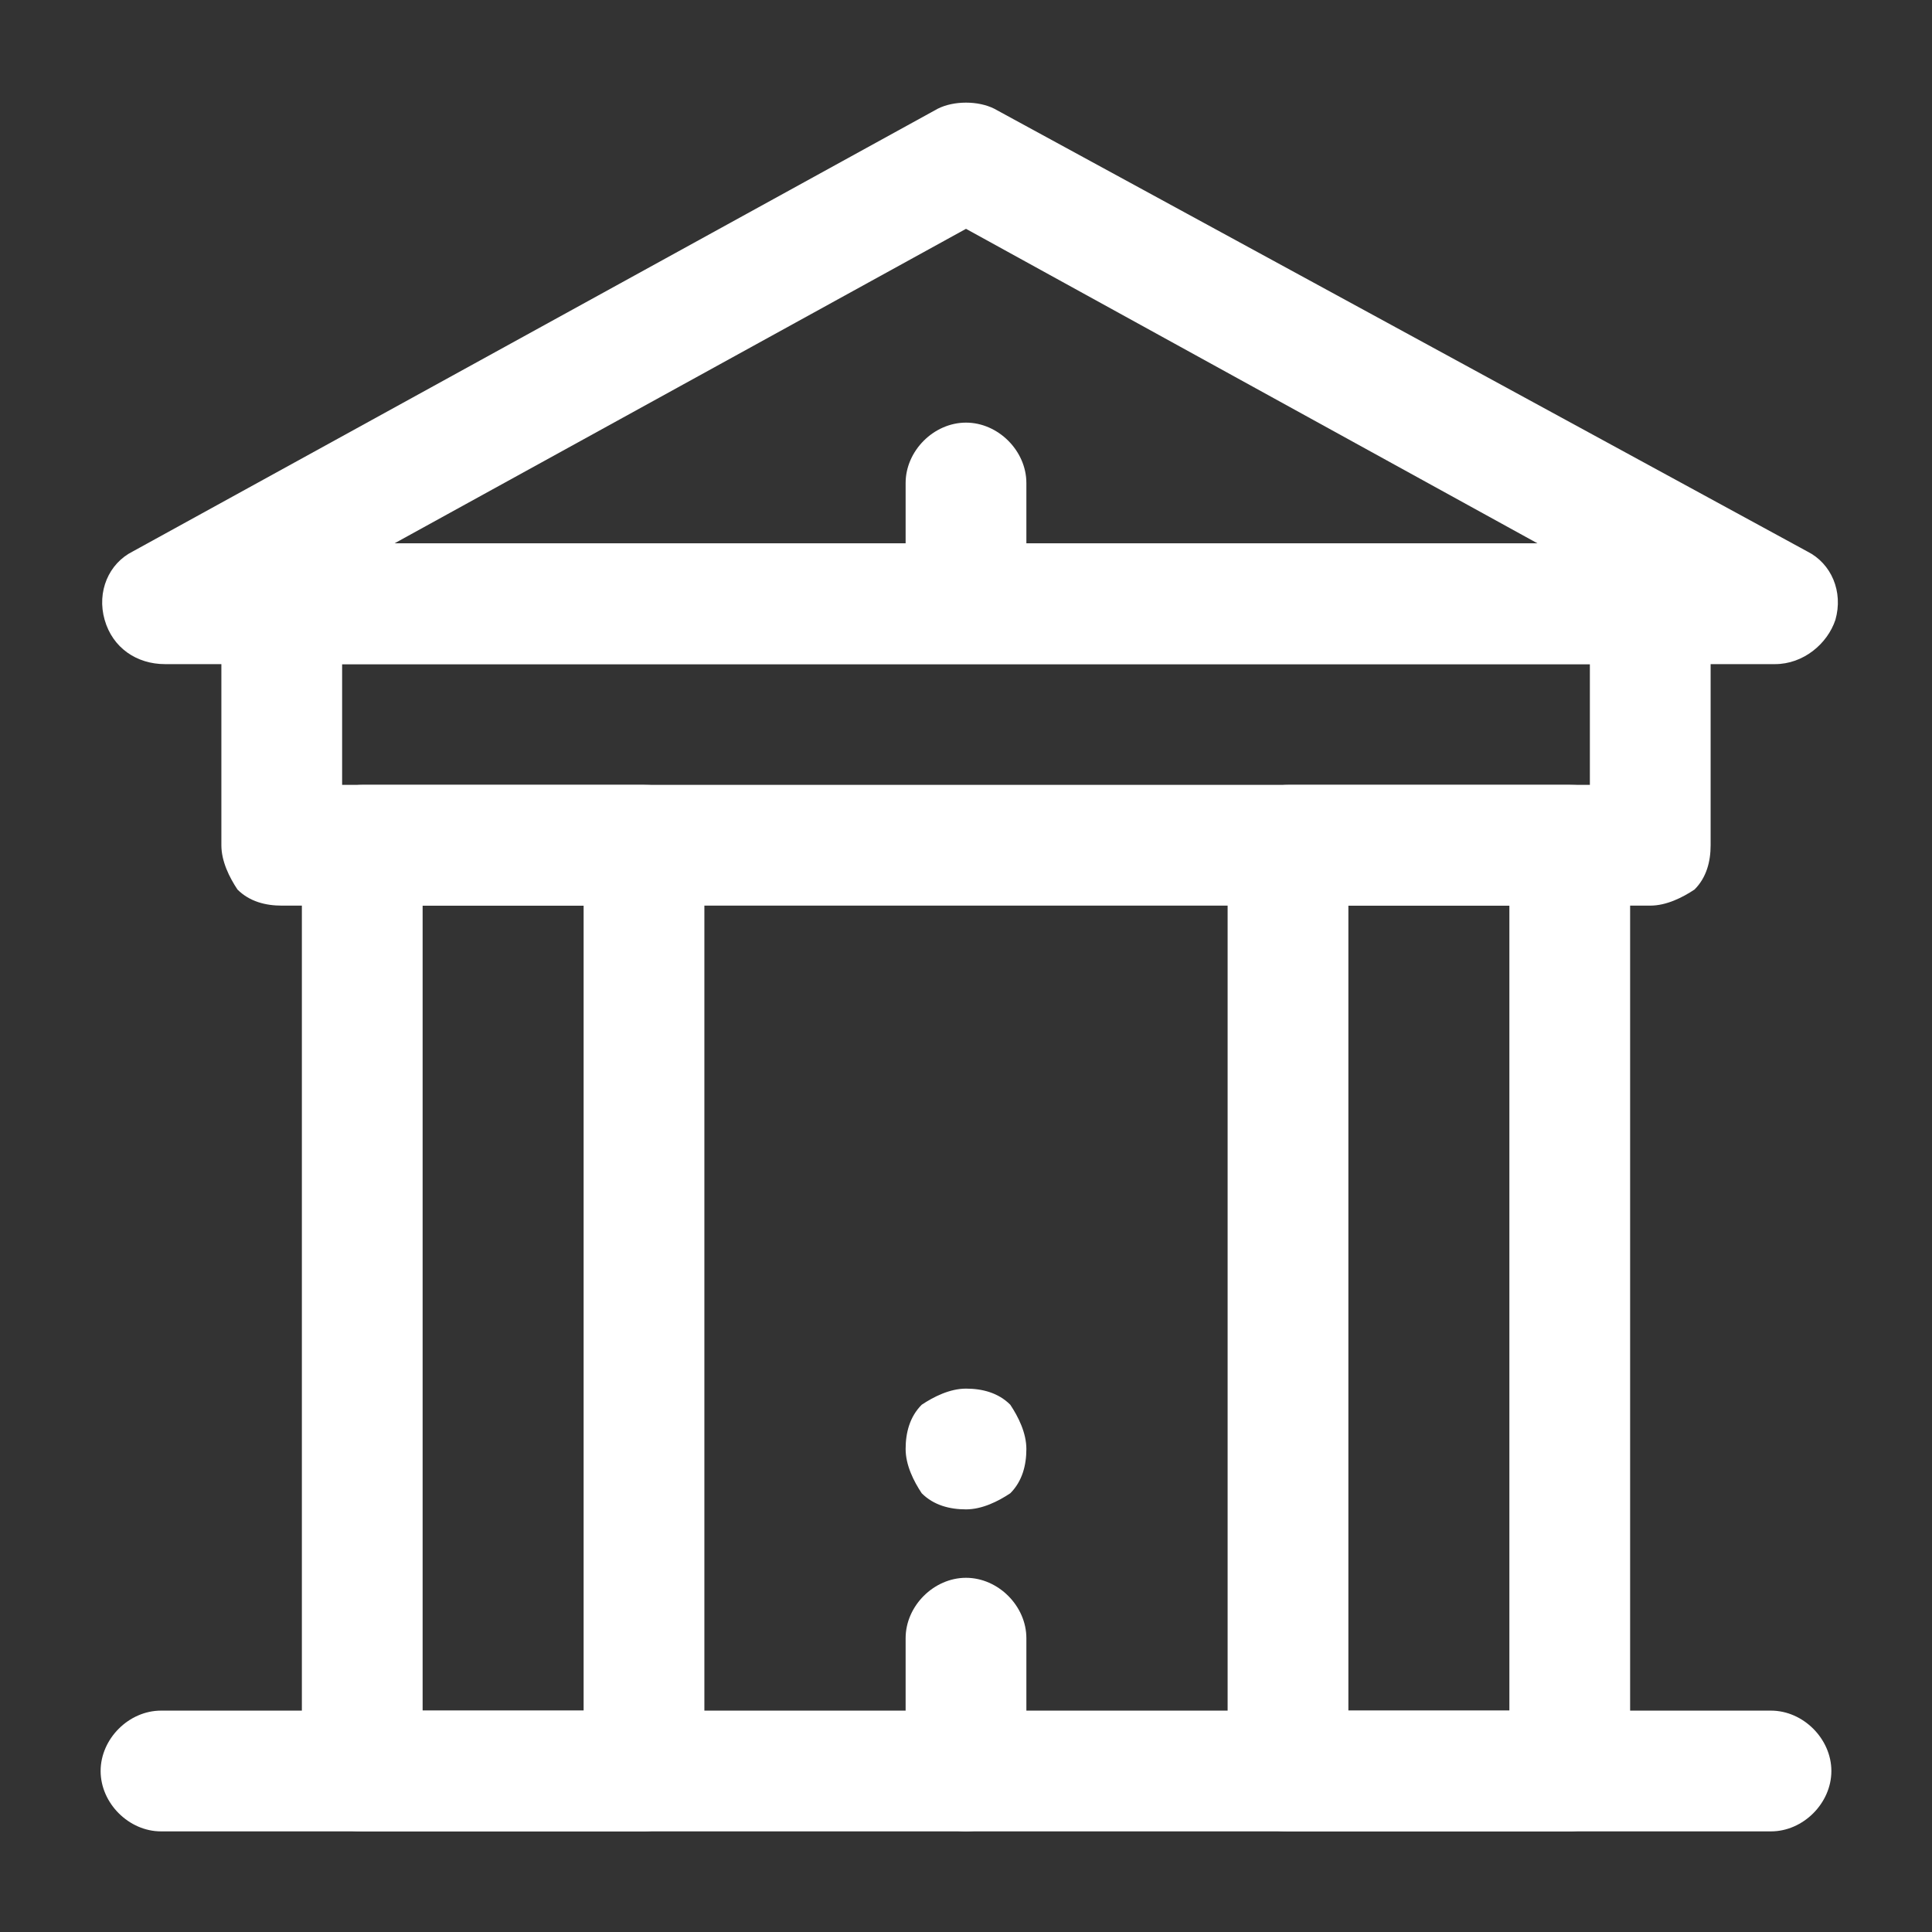
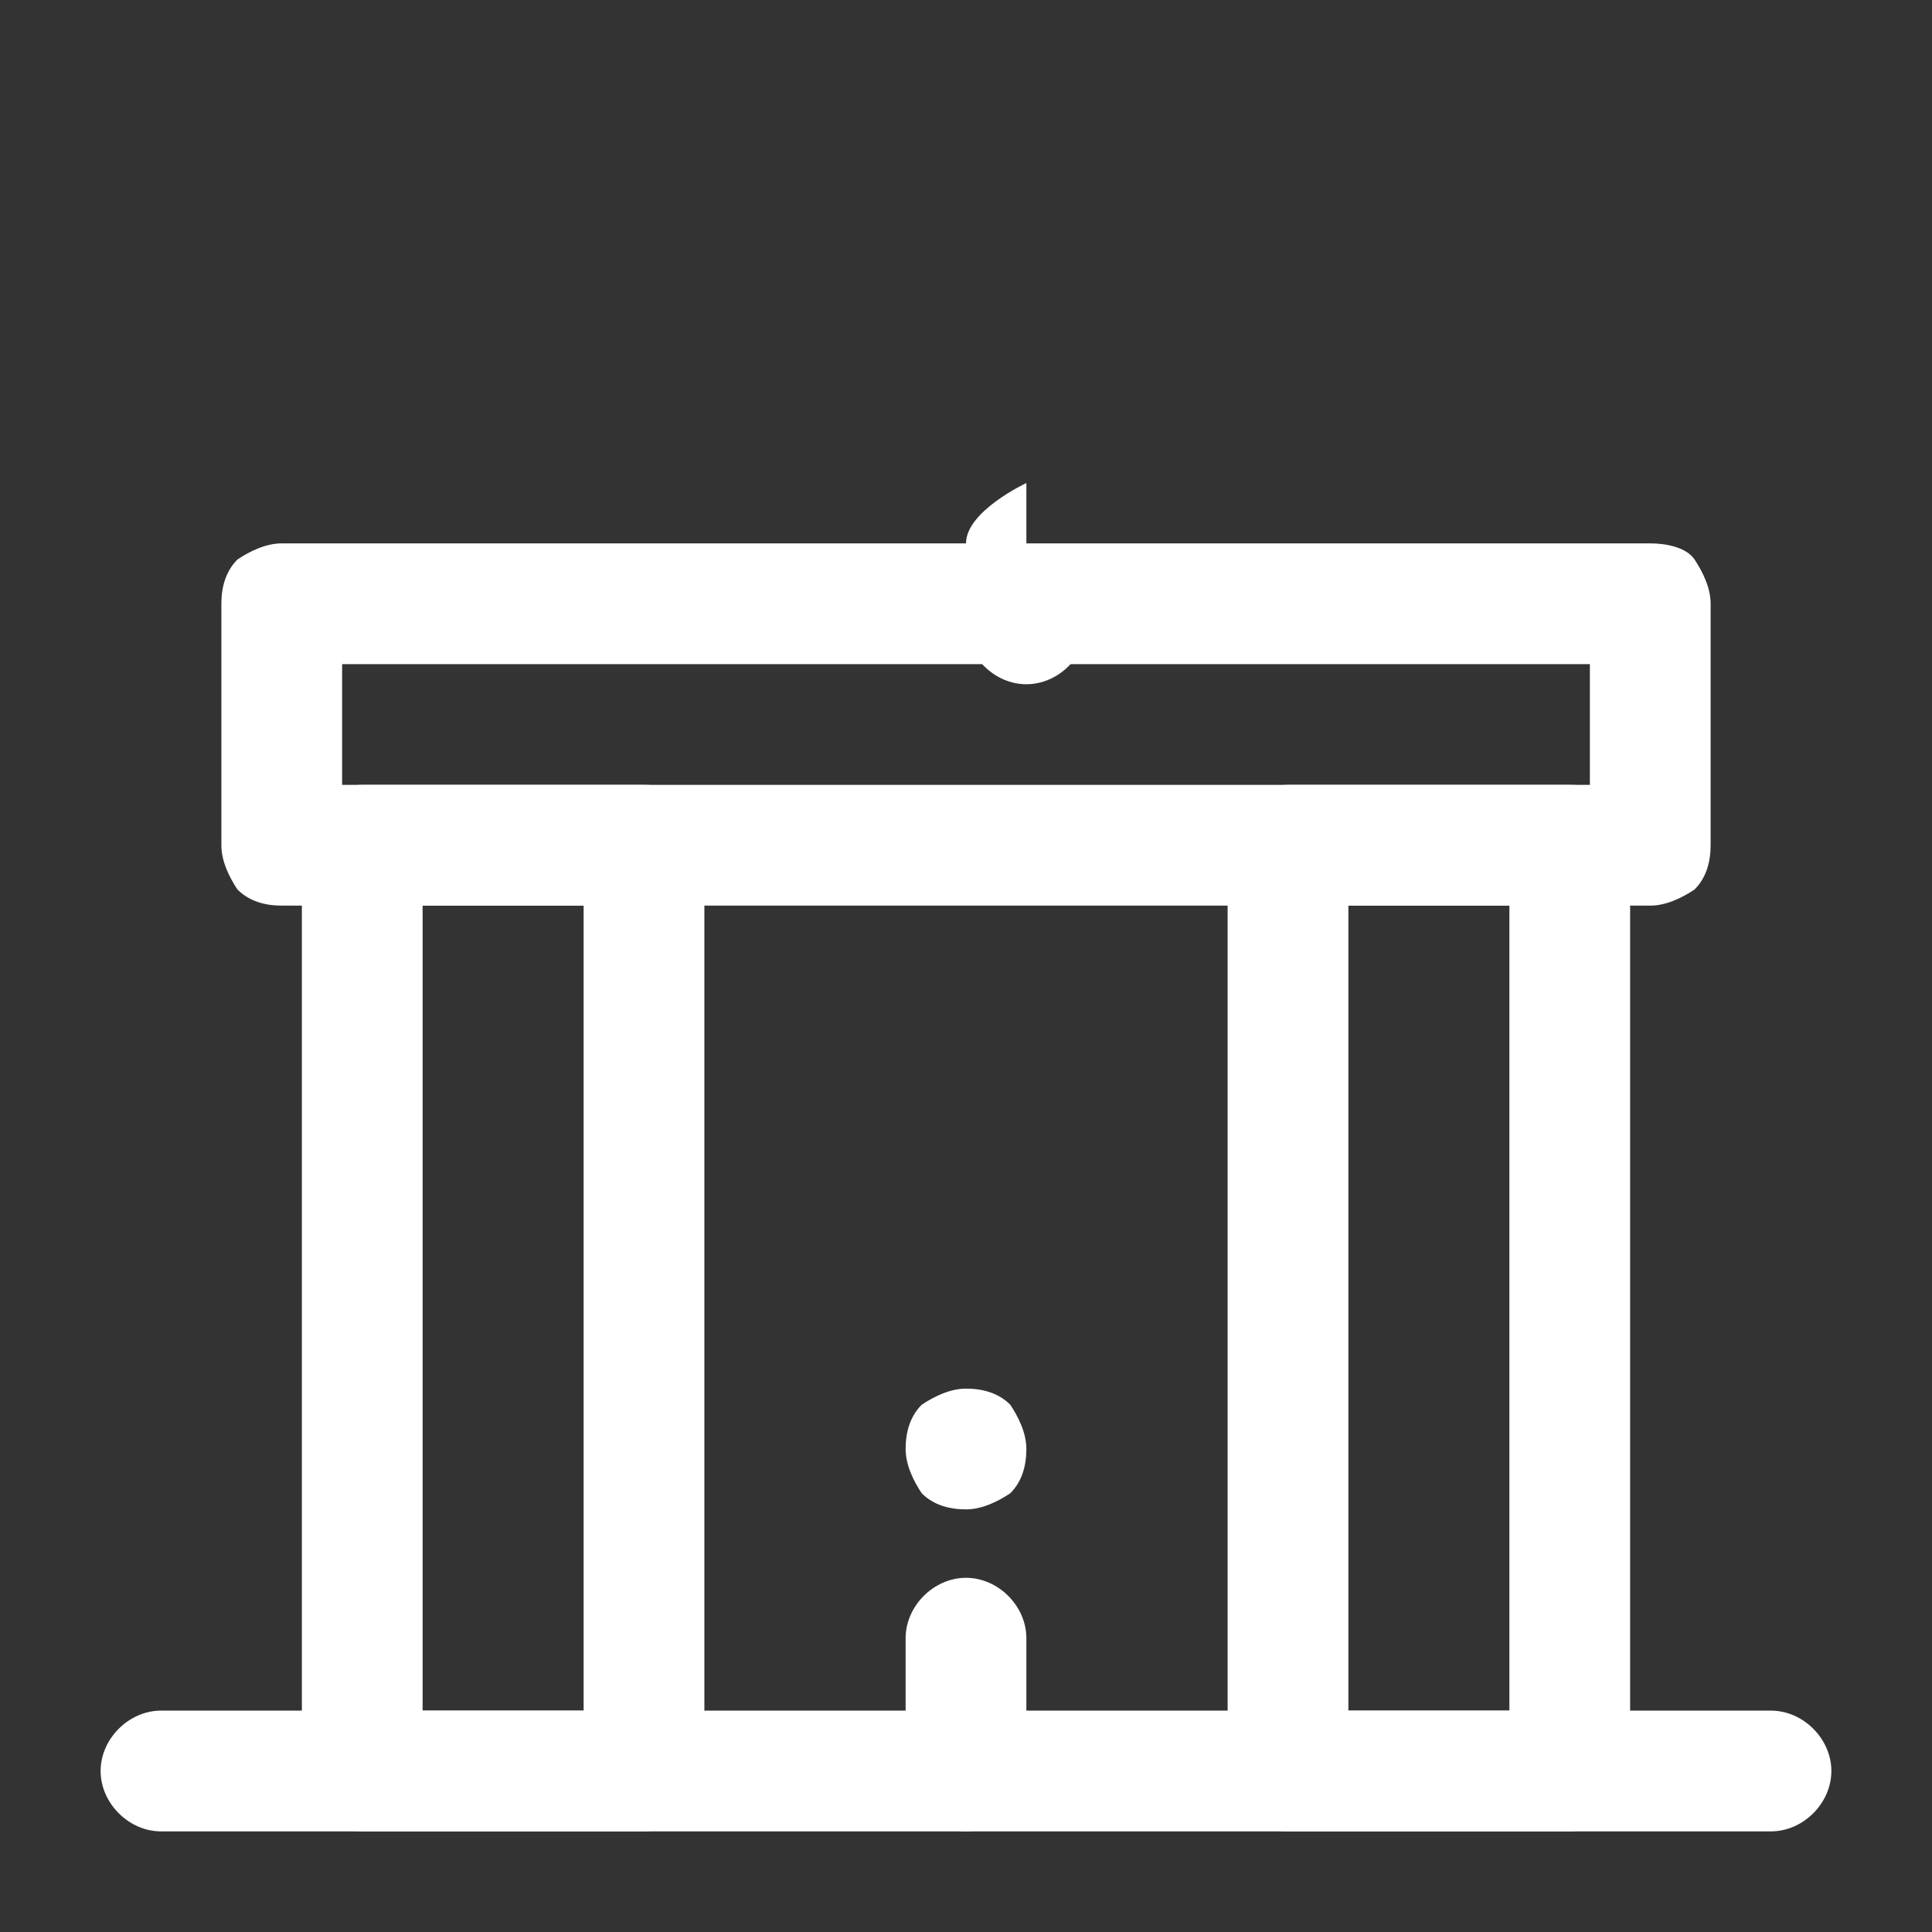
<svg xmlns="http://www.w3.org/2000/svg" id="Layer_1" data-name="Layer 1" version="1.1" viewBox="0 0 48 48">
  <rect x="0" y="0" width="48" height="48" fill="#333333" stroke="none" />
  <defs>
    <style>
      .cls-1 {
        fill: #fff;
        stroke-width: 0px;
      }
    </style>
  </defs>
-   <path class="cls-1" d="M24,4l-.7,1.3,14.9,8.2H9.8l14.9-8.2-.7-1.3-.7,1.3.7-1.3-.7-1.3L3.3,13.7c-.6.3-.9,1-.7,1.7.2.7.8,1.1,1.5,1.1h40c.7,0,1.3-.5,1.5-1.1.2-.7-.1-1.4-.7-1.7L24.7,2.7c-.4-.2-1-.2-1.4,0l.7,1.3Z" />
  <path class="cls-1" d="M4,45.5h40c.8,0,1.5-.7,1.5-1.5s-.7-1.5-1.5-1.5H4c-.8,0-1.5.7-1.5,1.5s.7,1.5,1.5,1.5" />
  <path class="cls-1" d="M9,21v1.5h5.5v20h-4v-21.5h-1.5v1.5-1.5h-1.5v23c0,.4.2.8.4,1.1.3.3.7.4,1.1.4h7c.4,0,.8-.2,1.1-.4.3-.3.4-.7.4-1.1v-23c0-.4-.2-.8-.4-1.1-.3-.3-.7-.4-1.1-.4h-7c-.4,0-.8.2-1.1.4-.3.3-.4.7-.4,1.1h1.5Z" />
  <path class="cls-1" d="M32,21v1.5h5.5v20h-4v-21.5h-1.5v1.5-1.5h-1.5v23c0,.4.2.8.4,1.1.3.3.7.4,1.1.4h7c.4,0,.8-.2,1.1-.4.3-.3.4-.7.4-1.1v-23c0-.4-.2-.8-.4-1.1-.3-.3-.7-.4-1.1-.4h-7c-.4,0-.8.2-1.1.4-.3.3-.4.7-.4,1.1h1.5Z" />
  <path class="cls-1" d="M7,15v1.5h32.5v3H8.5v-4.5h-1.5v1.5-1.5h-1.5v6c0,.4.2.8.4,1.1.3.3.7.4,1.1.4h34c.4,0,.8-.2,1.1-.4.3-.3.4-.7.4-1.1v-6c0-.4-.2-.8-.4-1.1s-.7-.4-1.1-.4H7c-.4,0-.8.2-1.1.4-.3.3-.4.7-.4,1.1h1.5Z" />
  <path class="cls-1" d="M22.5,40.7v3.3c0,.8.7,1.5,1.5,1.5s1.5-.7,1.5-1.5v-3.3c0-.8-.7-1.5-1.5-1.5s-1.5.7-1.5,1.5" />
  <path class="cls-1" d="M24,37.5c.4,0,.8-.2,1.1-.4.3-.3.4-.7.4-1.1s-.2-.8-.4-1.1c-.3-.3-.7-.4-1.1-.4s-.8.2-1.1.4c-.3.3-.4.7-.4,1.1s.2.8.4,1.1c.3.3.7.4,1.1.4" />
-   <path class="cls-1" d="M25.5,14v-2c0-.8-.7-1.5-1.5-1.5s-1.5.7-1.5,1.5v2c0,.8.7,1.5,1.5,1.5s1.5-.7,1.5-1.5" />
+   <path class="cls-1" d="M25.5,14v-2s-1.5.7-1.5,1.5v2c0,.8.7,1.5,1.5,1.5s1.5-.7,1.5-1.5" />
</svg>